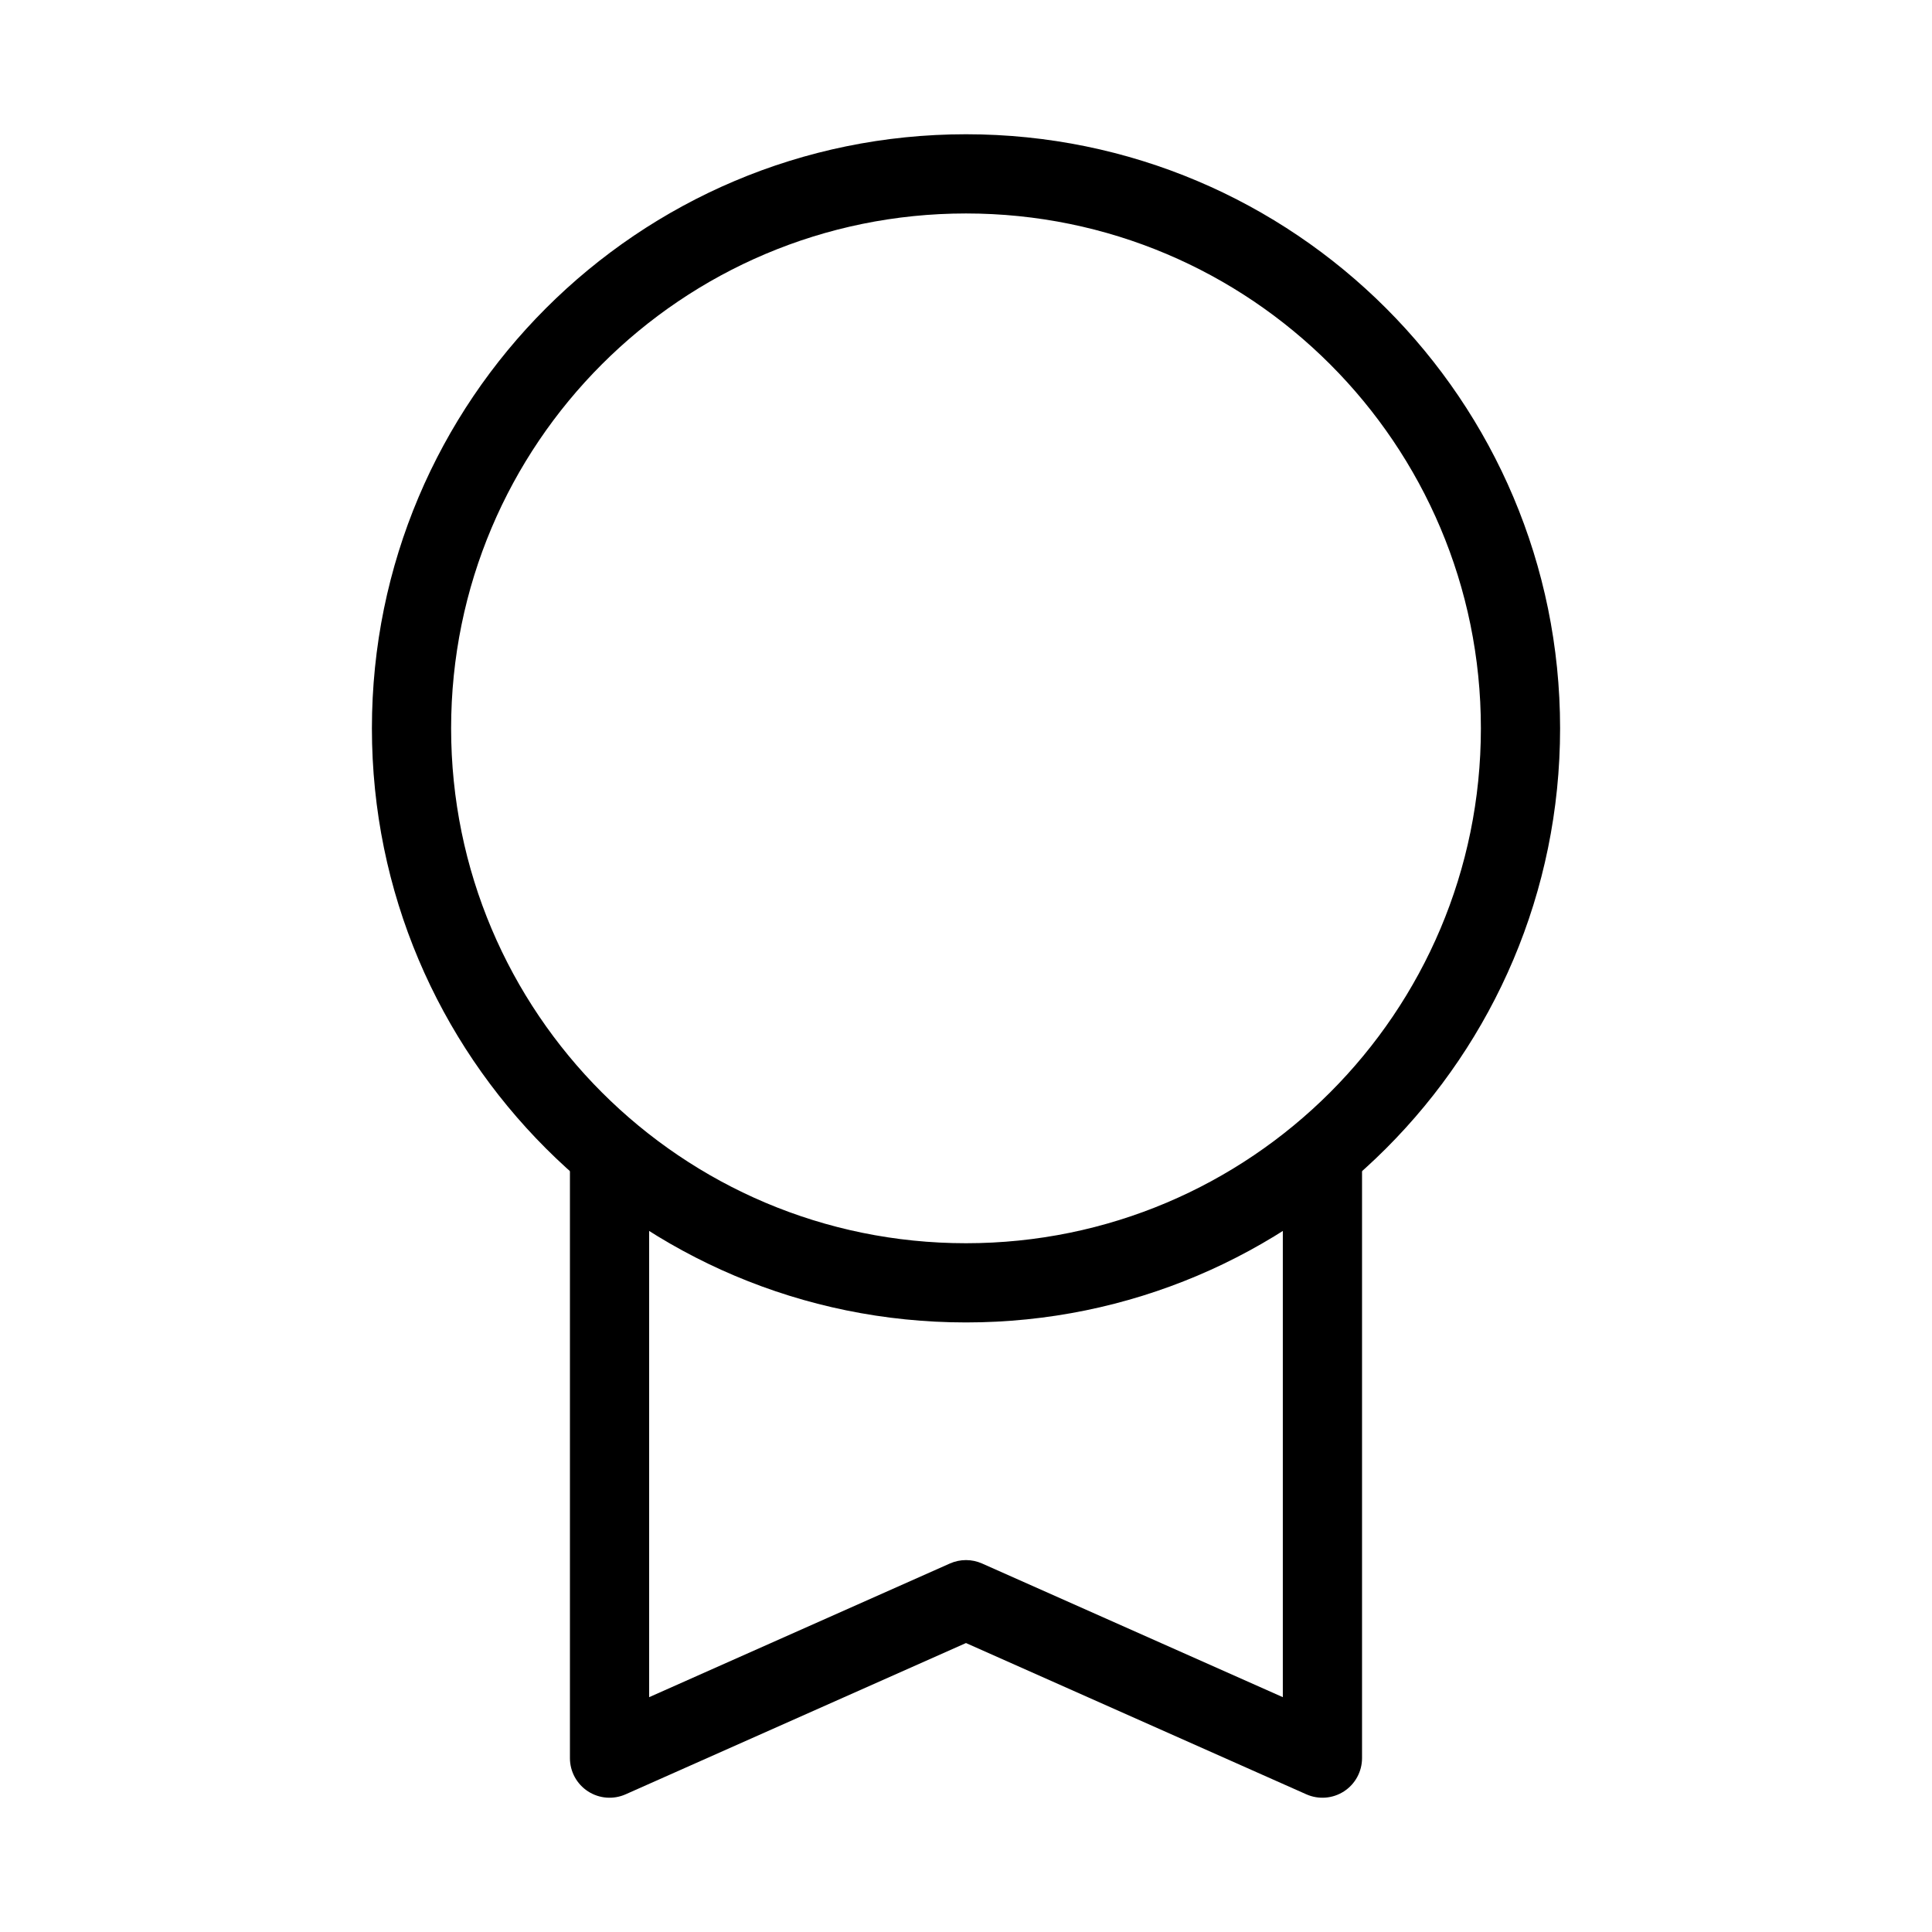
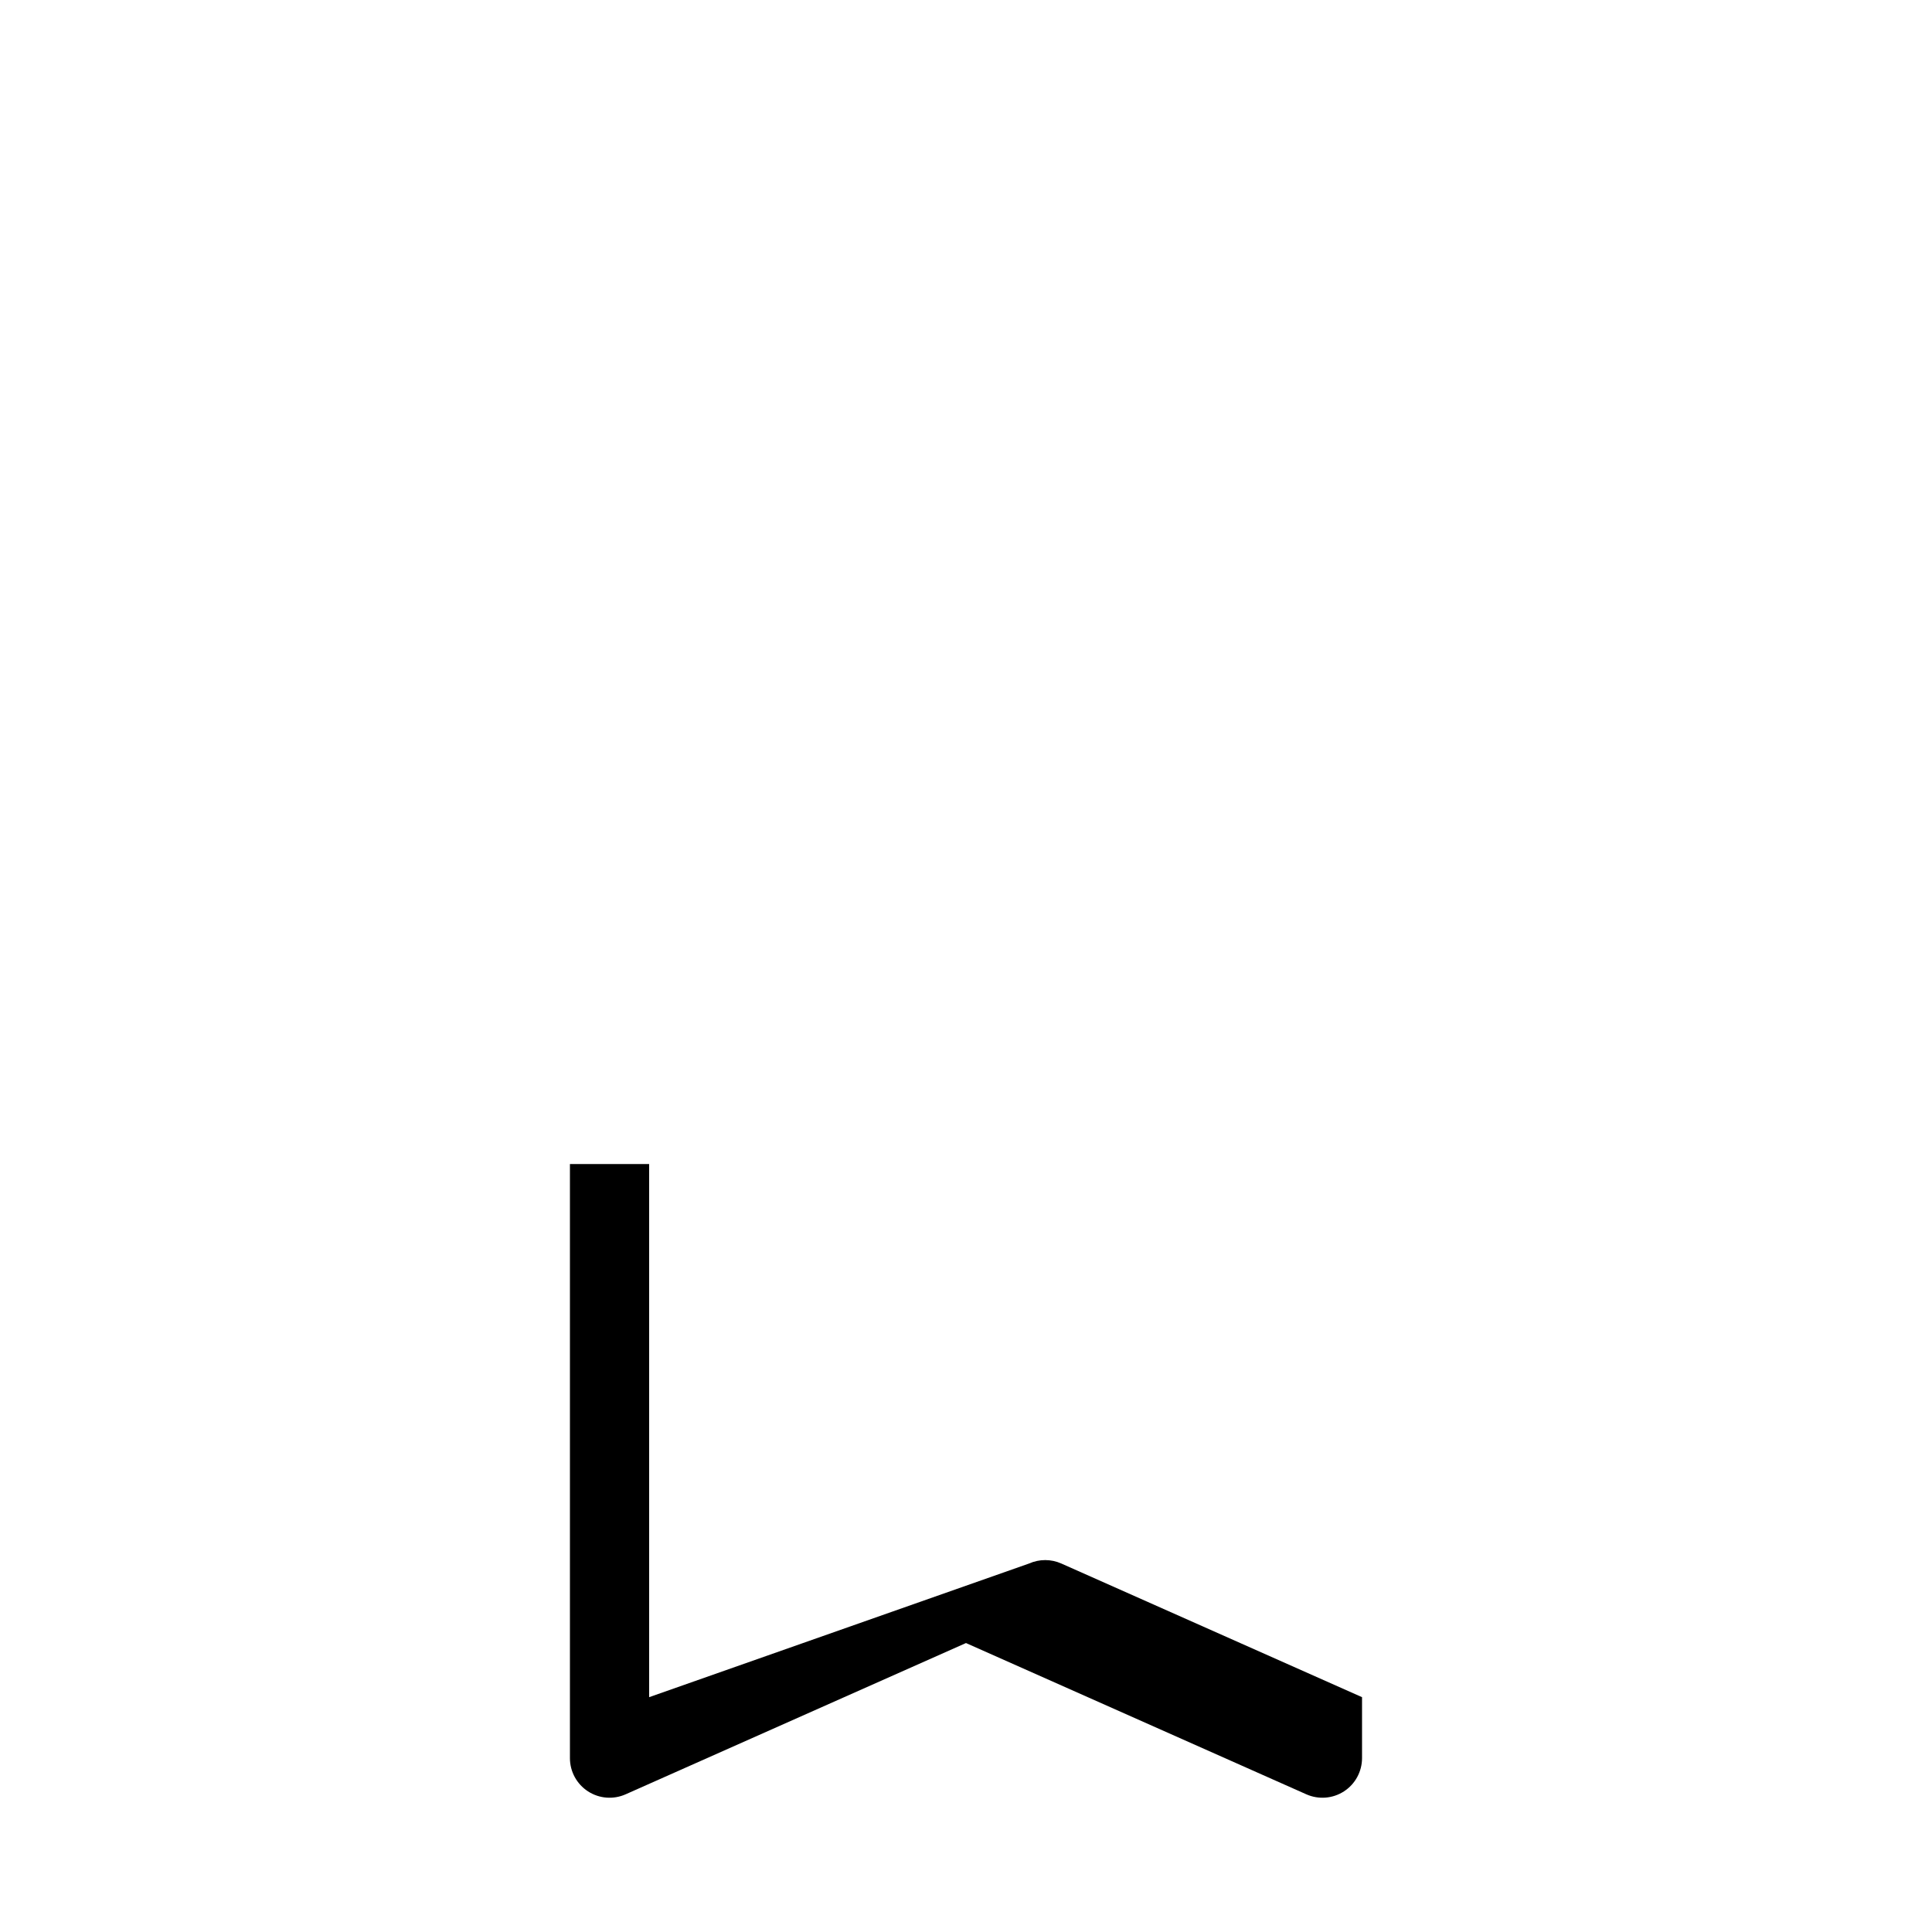
<svg xmlns="http://www.w3.org/2000/svg" fill="#000000" width="800px" height="800px" version="1.1" viewBox="144 144 512 512">
  <g fill-rule="evenodd">
-     <path d="m400 200.57c-75.359 0-136.45 61.09-136.45 136.45 0 75.359 61.09 136.45 136.45 136.45s136.45-61.09 136.45-136.45c0-75.359-61.086-136.45-136.45-136.45zm-157.44 136.45c0-86.953 70.488-157.44 157.44-157.44 86.949 0 157.44 70.488 157.44 157.44 0 86.949-70.488 157.44-157.44 157.44-86.953 0-157.44-70.488-157.44-157.44z" />
-     <path d="m316.03 593.77v-141.29h-20.992v157.44c0 3.555 1.797 6.867 4.777 8.801 2.977 1.938 6.734 2.234 9.98 0.793l90.203-40.09 90.199 40.09c3.246 1.441 7.004 1.145 9.984-0.793 2.977-1.934 4.773-5.246 4.773-8.801v-157.44h-20.992v141.29l-79.703-35.426c-2.715-1.207-5.812-1.207-8.527 0z" />
+     <path d="m316.03 593.77v-141.29h-20.992v157.44c0 3.555 1.797 6.867 4.777 8.801 2.977 1.938 6.734 2.234 9.98 0.793l90.203-40.09 90.199 40.09c3.246 1.441 7.004 1.145 9.984-0.793 2.977-1.934 4.773-5.246 4.773-8.801v-157.44v141.29l-79.703-35.426c-2.715-1.207-5.812-1.207-8.527 0z" />
  </g>
</svg>